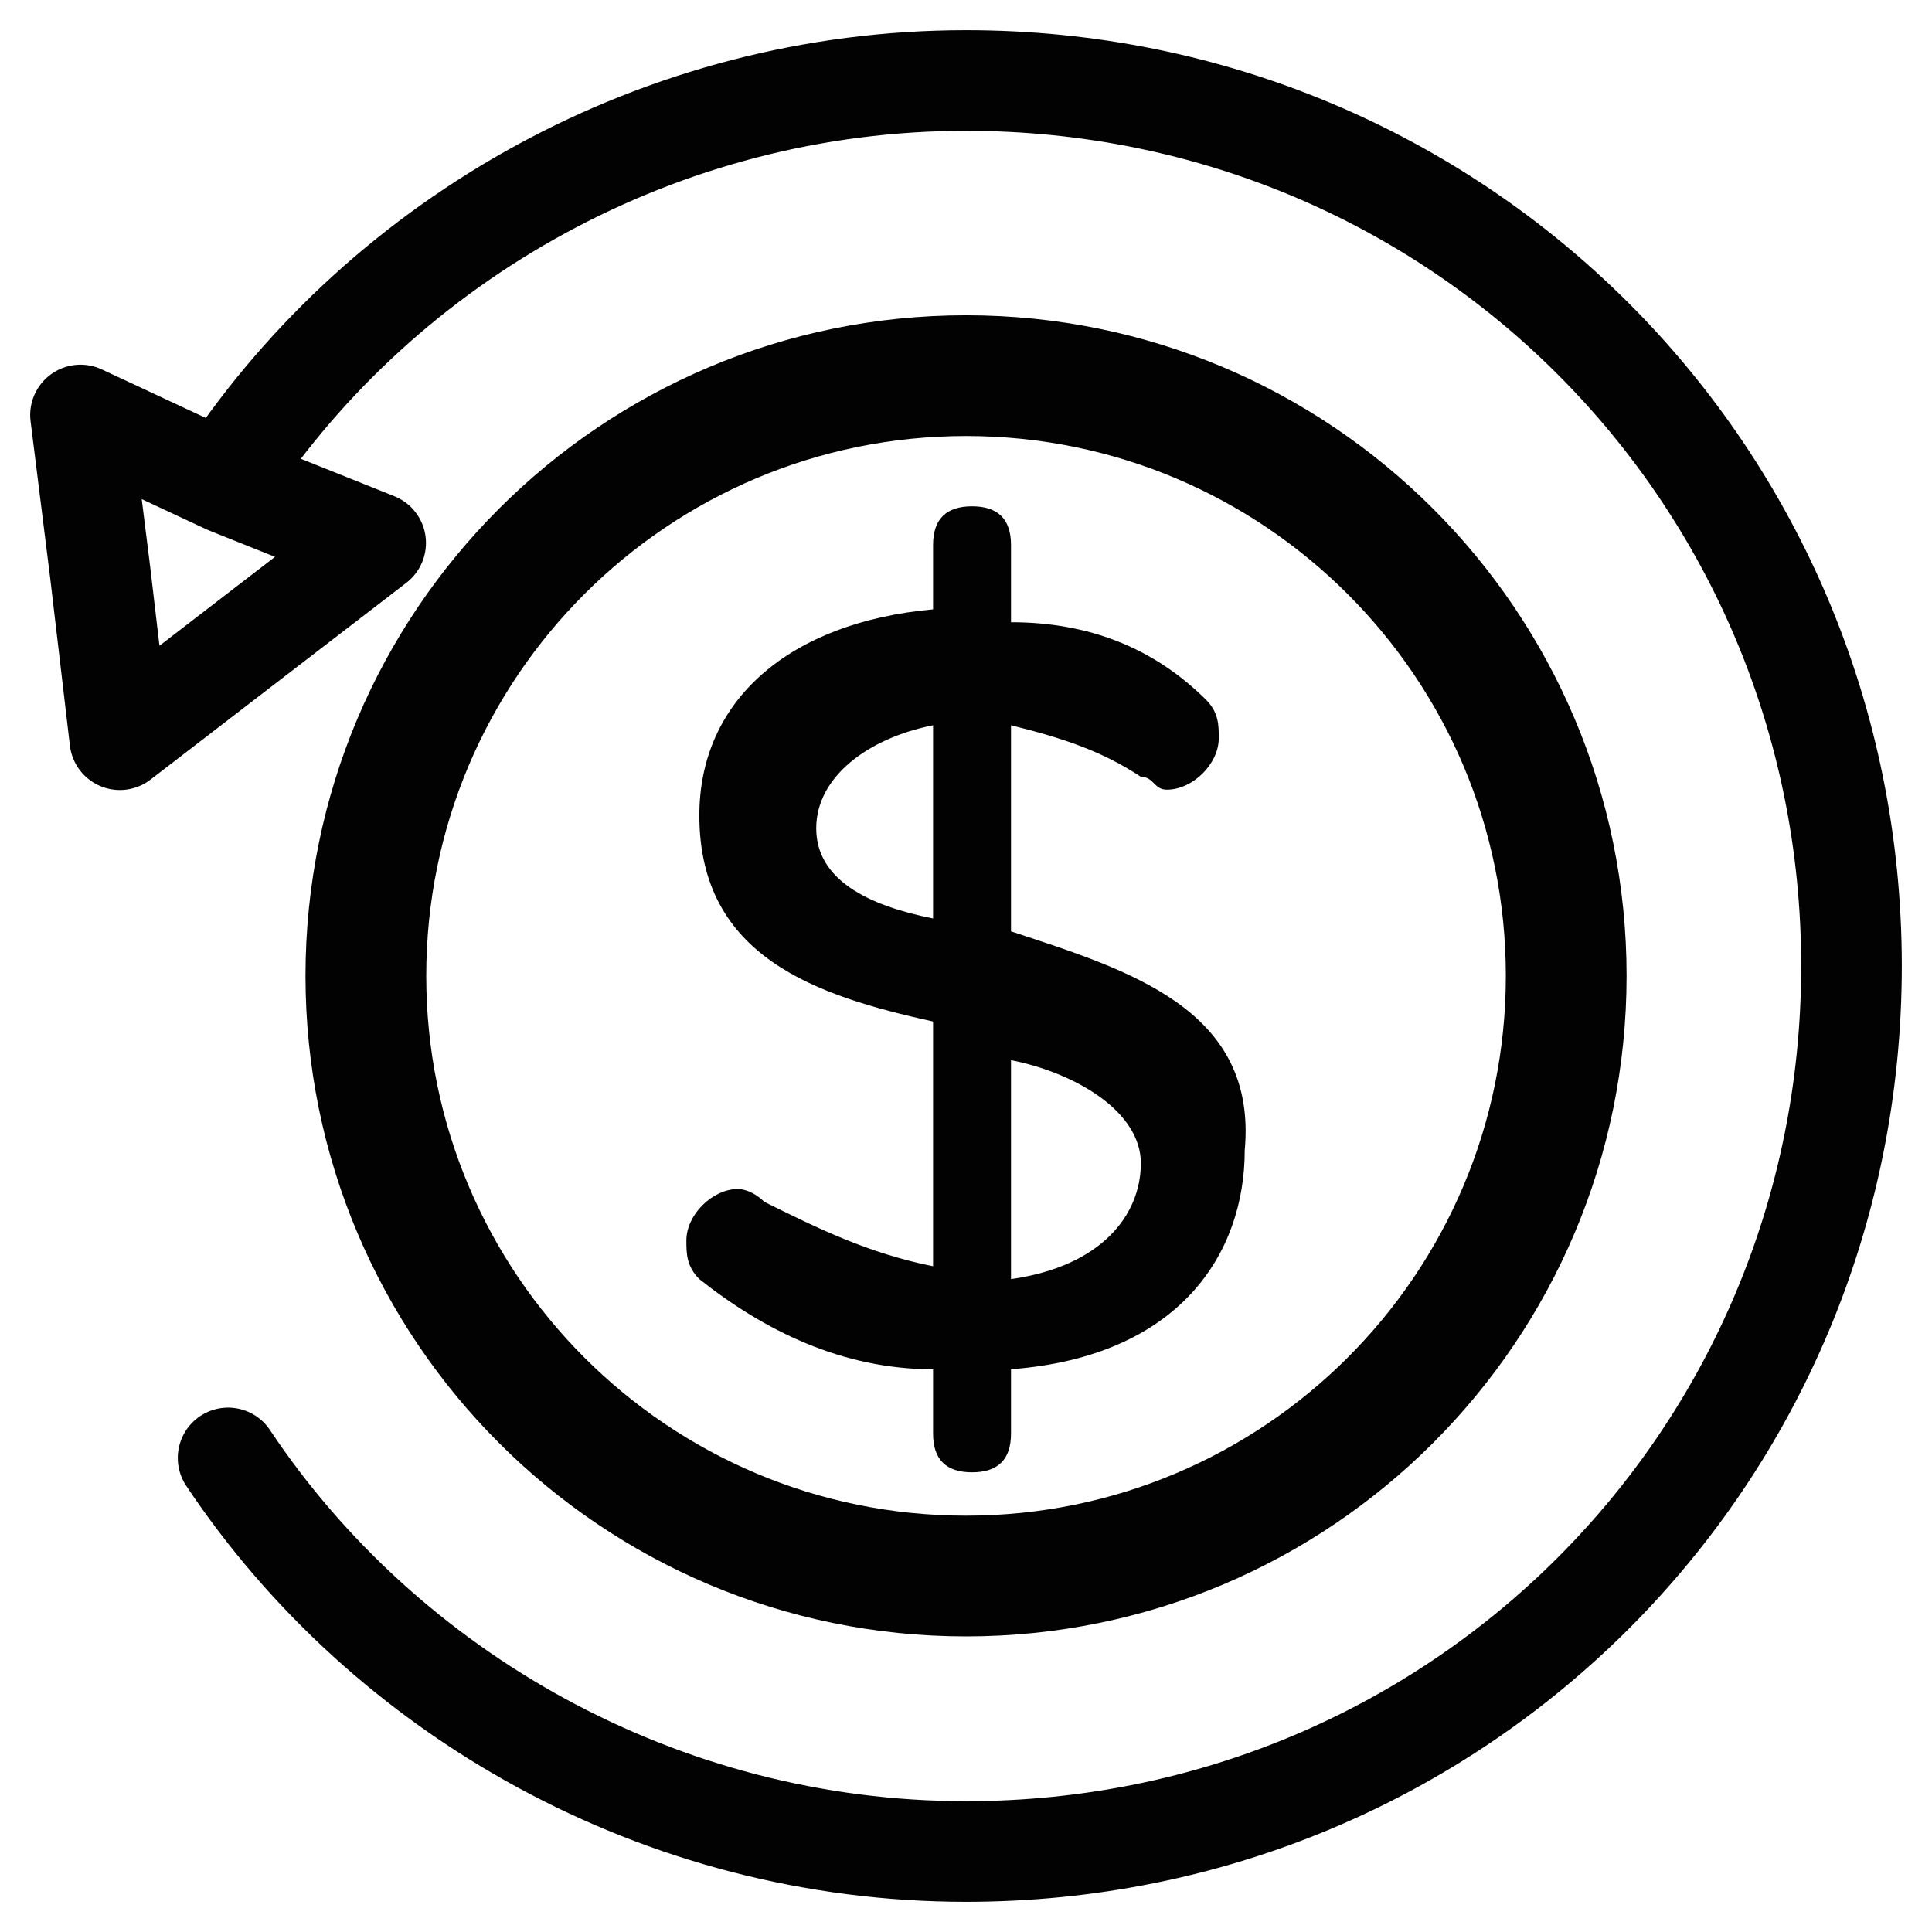
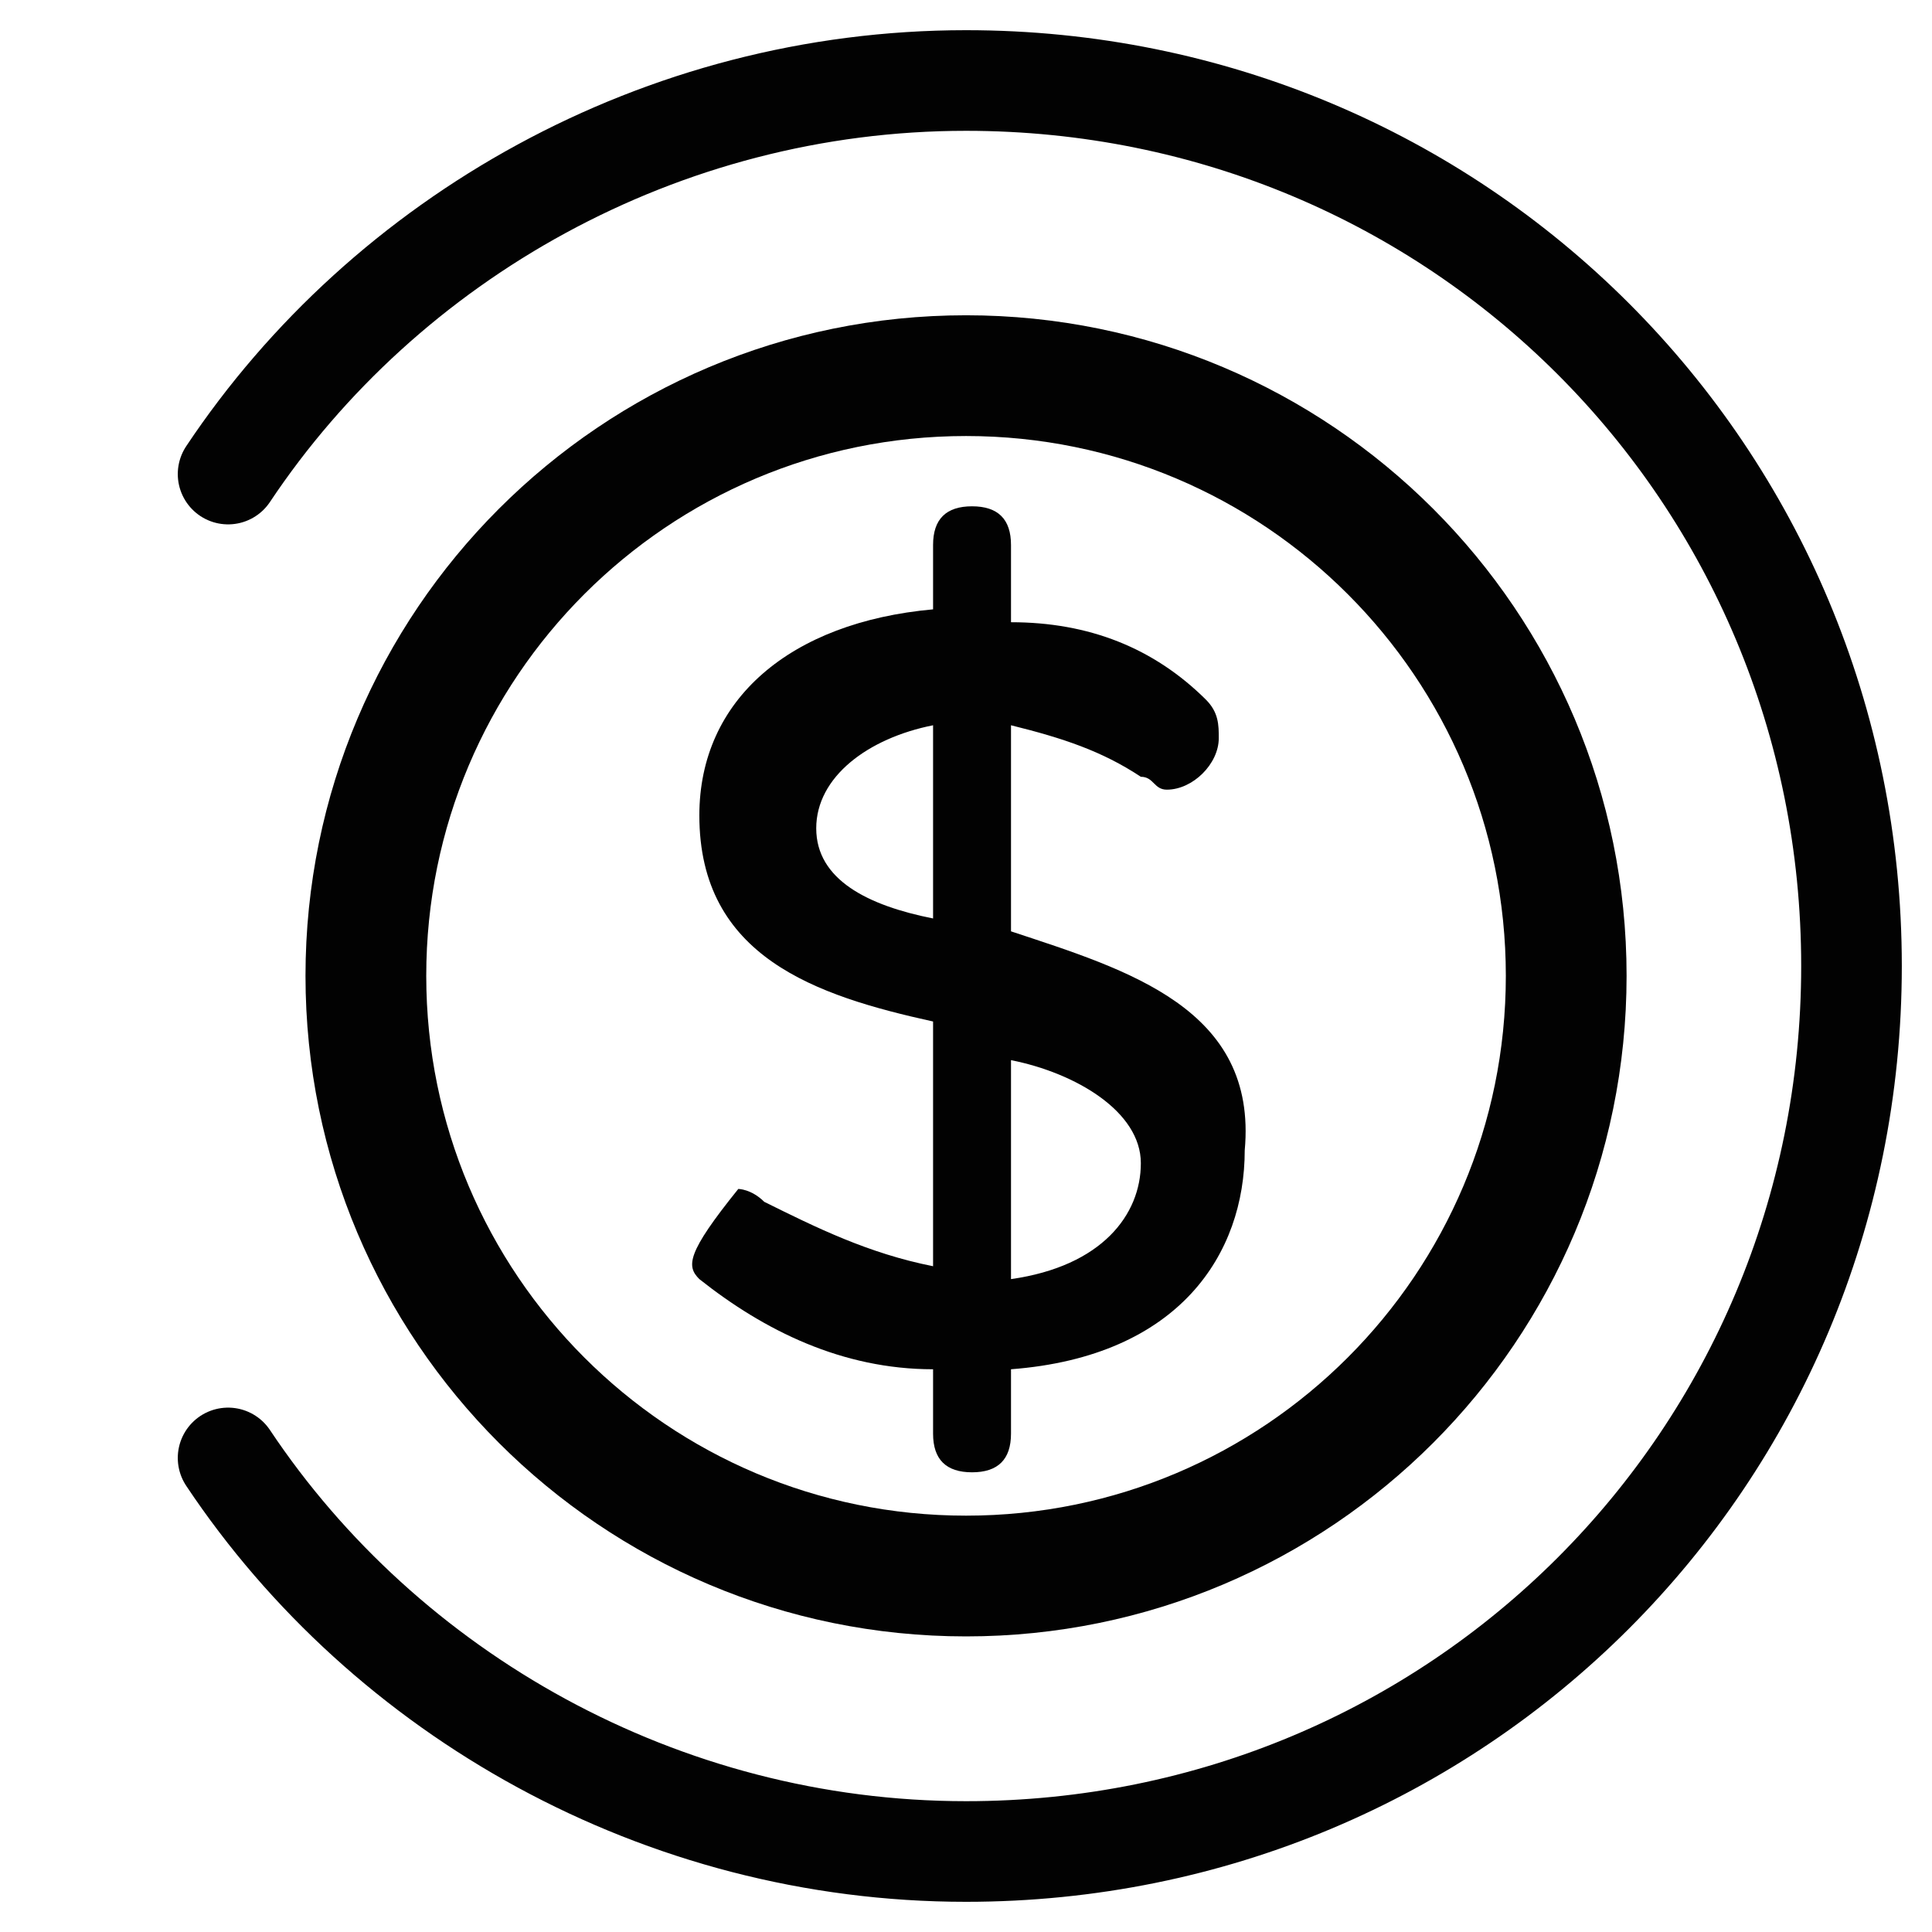
<svg xmlns="http://www.w3.org/2000/svg" width="48" height="48" viewBox="0 0 48 48" fill="none">
  <path d="M5.667 11.778C9.578 5.911 16.422 2 24 2C36.222 2 46 11.778 46 24C46 36.222 36.222 46 24 46C16.422 46 9.578 42.089 5.667 36.222" stroke="#020202" stroke-width="2.5" stroke-miterlimit="10" stroke-linecap="round" stroke-linejoin="round" />
-   <path d="M2 10.311L5.666 12.022L9.333 13.489L6.155 15.933L2.978 18.378L2.489 14.222L2 10.311Z" stroke="#020202" stroke-width="2.5" stroke-miterlimit="10" stroke-linecap="round" stroke-linejoin="round" />
  <path d="M24.001 39.156C32.236 39.156 38.912 32.48 38.912 24.244C38.912 16.009 32.236 9.333 24.001 9.333C15.765 9.333 9.09 16.009 9.09 24.244C9.09 32.48 15.765 39.156 24.001 39.156Z" stroke="#020202" stroke-width="3" stroke-miterlimit="10" />
-   <path d="M25.118 23.139V18.019C26.409 18.339 27.376 18.659 28.344 19.299C28.667 19.299 28.667 19.619 28.989 19.619C29.635 19.619 30.28 18.979 30.28 18.339C30.28 18.019 30.28 17.699 29.957 17.379C28.667 16.099 27.054 15.459 25.118 15.459V13.539C25.118 12.899 24.795 12.579 24.15 12.579C23.505 12.579 23.182 12.899 23.182 13.539V15.139C19.634 15.459 17.375 17.379 17.375 20.259C17.375 23.779 20.279 24.739 23.182 25.379V31.459C21.569 31.139 20.279 30.499 18.988 29.859C18.666 29.539 18.343 29.539 18.343 29.539C17.698 29.539 17.053 30.179 17.053 30.819C17.053 31.139 17.053 31.459 17.375 31.779C18.988 33.059 20.924 34.019 23.182 34.019V35.619C23.182 36.259 23.505 36.579 24.15 36.579C24.795 36.579 25.118 36.259 25.118 35.619V34.019C29.312 33.699 30.925 31.139 30.925 28.579C31.248 25.059 28.022 24.099 25.118 23.139ZM23.182 22.819C21.569 22.499 20.279 21.859 20.279 20.579C20.279 19.299 21.569 18.339 23.182 18.019V22.819ZM25.118 31.779V26.339C26.731 26.659 28.344 27.619 28.344 28.899C28.344 30.179 27.376 31.459 25.118 31.779Z" fill="#020202" />
+   <path d="M25.118 23.139V18.019C26.409 18.339 27.376 18.659 28.344 19.299C28.667 19.299 28.667 19.619 28.989 19.619C29.635 19.619 30.28 18.979 30.28 18.339C30.28 18.019 30.28 17.699 29.957 17.379C28.667 16.099 27.054 15.459 25.118 15.459V13.539C25.118 12.899 24.795 12.579 24.15 12.579C23.505 12.579 23.182 12.899 23.182 13.539V15.139C19.634 15.459 17.375 17.379 17.375 20.259C17.375 23.779 20.279 24.739 23.182 25.379V31.459C21.569 31.139 20.279 30.499 18.988 29.859C18.666 29.539 18.343 29.539 18.343 29.539C17.053 31.139 17.053 31.459 17.375 31.779C18.988 33.059 20.924 34.019 23.182 34.019V35.619C23.182 36.259 23.505 36.579 24.15 36.579C24.795 36.579 25.118 36.259 25.118 35.619V34.019C29.312 33.699 30.925 31.139 30.925 28.579C31.248 25.059 28.022 24.099 25.118 23.139ZM23.182 22.819C21.569 22.499 20.279 21.859 20.279 20.579C20.279 19.299 21.569 18.339 23.182 18.019V22.819ZM25.118 31.779V26.339C26.731 26.659 28.344 27.619 28.344 28.899C28.344 30.179 27.376 31.459 25.118 31.779Z" fill="#020202" />
</svg>